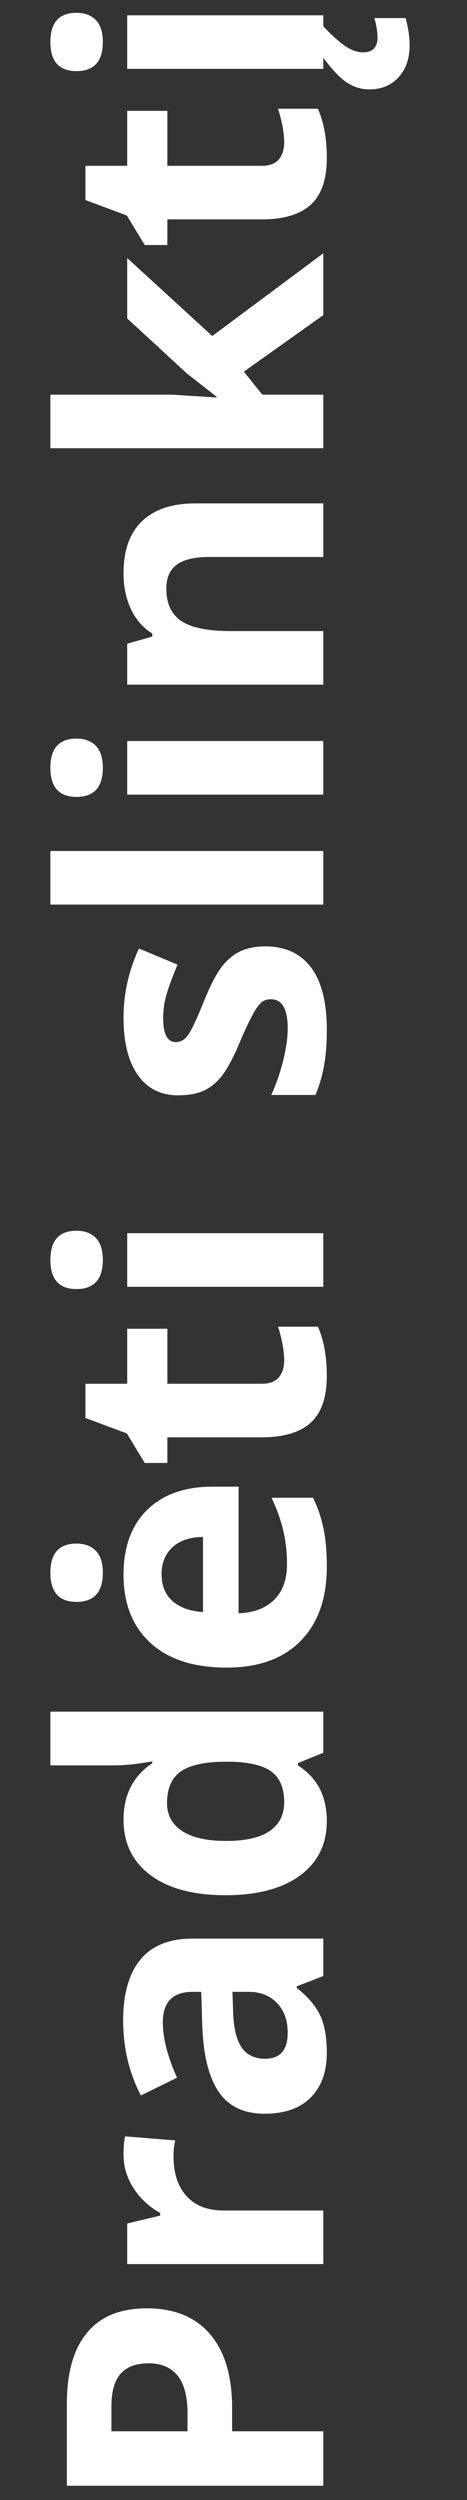
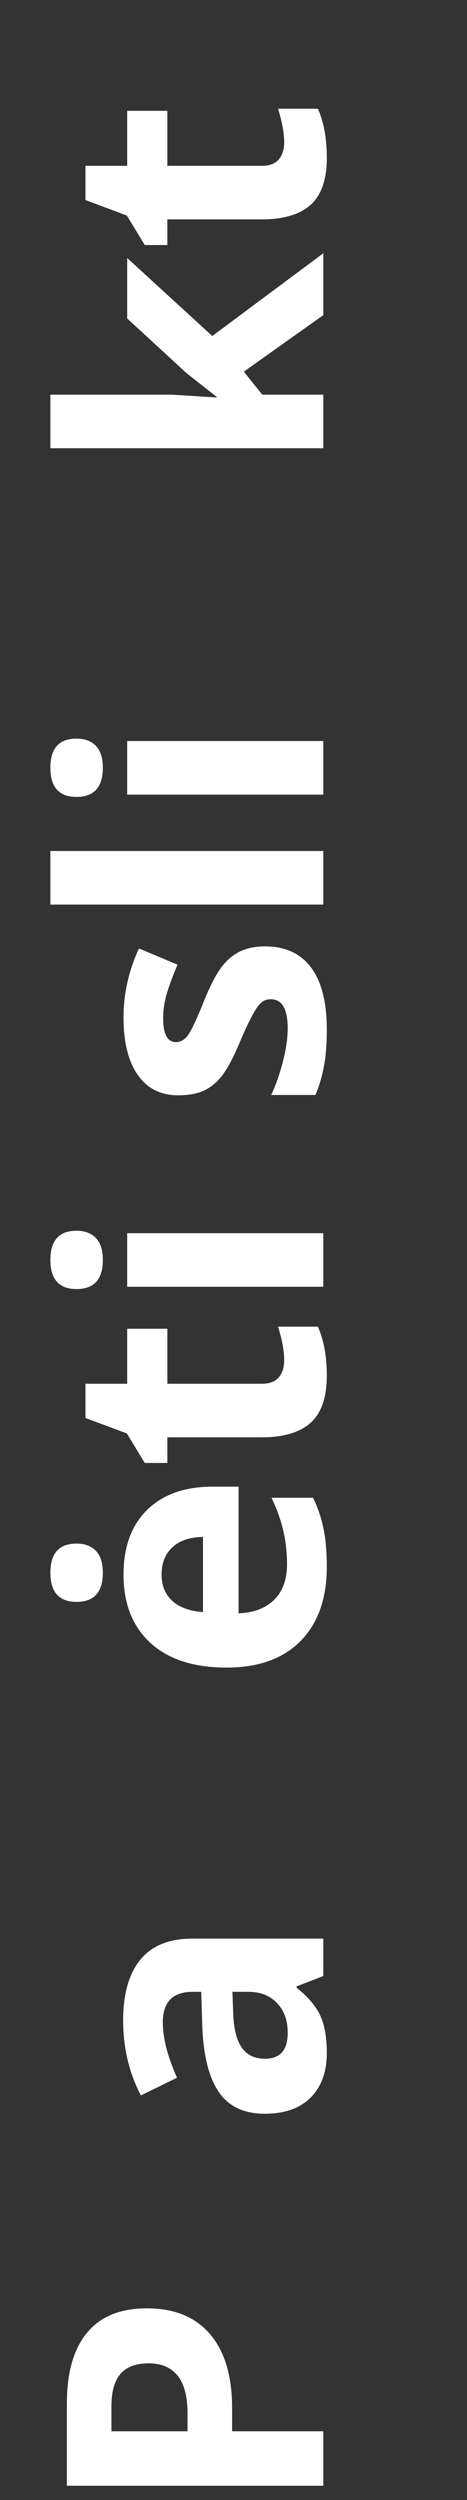
<svg xmlns="http://www.w3.org/2000/svg" width="26" height="139" viewBox="0 0 26 139" fill="none">
  <rect x="0" y="0" width="26" height="139" fill="#333333" stroke="none" />
  <path d="M10.441 135.176L10.441 134.18C10.441 133.249 10.259 132.552 9.895 132.09C9.523 131.628 8.986 131.396 8.283 131.396C7.574 131.396 7.049 131.592 6.711 131.982C6.372 132.367 6.203 132.972 6.203 133.799L6.203 135.176L10.441 135.176ZM8.176 128.34C9.712 128.34 10.887 128.822 11.701 129.785C12.515 130.742 12.922 132.106 12.922 133.877L12.922 135.176L18 135.176L18 138.203L3.723 138.203L3.723 133.643C3.723 131.911 4.097 130.596 4.846 129.697C5.588 128.792 6.698 128.34 8.176 128.34Z" fill="white" />
-   <path d="M6.877 119.785C6.877 119.382 6.906 119.046 6.965 118.779L9.758 119.004C9.693 119.245 9.66 119.538 9.66 119.883C9.66 120.833 9.904 121.576 10.393 122.109C10.881 122.637 11.565 122.9 12.443 122.9L18 122.9L18 125.879L7.082 125.879L7.082 123.623L8.918 123.184L8.918 123.037C8.306 122.699 7.814 122.243 7.443 121.67C7.066 121.09 6.877 120.462 6.877 119.785Z" fill="white" />
  <path d="M18 109.863L16.516 110.439L16.516 110.518C17.147 111.019 17.587 111.536 17.834 112.07C18.075 112.598 18.195 113.288 18.195 114.141C18.195 115.189 17.896 116.016 17.297 116.621C16.698 117.22 15.845 117.52 14.738 117.52C13.579 117.52 12.727 117.116 12.18 116.309C11.626 115.495 11.32 114.271 11.262 112.637L11.203 110.742L10.725 110.742C9.618 110.742 9.064 111.309 9.064 112.441C9.064 113.314 9.328 114.339 9.855 115.518L7.844 116.504C7.186 115.247 6.857 113.854 6.857 112.324C6.857 110.859 7.176 109.736 7.814 108.955C8.452 108.174 9.423 107.783 10.725 107.783L18 107.783L18 109.863ZM12.941 110.742L12.98 111.895C13.007 112.76 13.163 113.405 13.449 113.828C13.736 114.251 14.172 114.463 14.758 114.463C15.598 114.463 16.018 113.981 16.018 113.018C16.018 112.327 15.819 111.777 15.422 111.367C15.025 110.951 14.497 110.742 13.84 110.742L12.941 110.742Z" fill="white" />
-   <path d="M18.195 101.25C18.195 102.533 17.697 103.542 16.701 104.277C15.705 105.007 14.325 105.371 12.56 105.371C10.77 105.371 9.377 105 8.381 104.258C7.378 103.509 6.877 102.48 6.877 101.172C6.877 99.798 7.411 98.75 8.479 98.027L8.479 97.93C7.665 98.079 6.939 98.154 6.301 98.154L2.805 98.154L2.805 95.166L18 95.166L18 97.451L16.584 98.027L16.584 98.154C17.658 98.831 18.195 99.863 18.195 101.25ZM15.822 100.205C15.822 99.443 15.601 98.887 15.158 98.535C14.716 98.177 13.963 97.982 12.902 97.949L12.58 97.949C11.408 97.949 10.568 98.132 10.06 98.496C9.553 98.854 9.299 99.44 9.299 100.254C9.299 100.918 9.582 101.436 10.148 101.807C10.708 102.171 11.525 102.354 12.6 102.354C13.674 102.354 14.481 102.168 15.021 101.797C15.555 101.426 15.822 100.895 15.822 100.205Z" fill="white" />
  <path d="M8.996 87.529C8.996 88.161 9.198 88.656 9.602 89.014C9.999 89.372 10.565 89.577 11.301 89.629L11.301 85.449C10.565 85.462 9.999 85.654 9.602 86.025C9.198 86.397 8.996 86.898 8.996 87.529ZM18.195 87.109C18.195 88.867 17.71 90.241 16.74 91.231C15.77 92.22 14.396 92.715 12.619 92.715C10.79 92.715 9.377 92.259 8.381 91.348C7.378 90.43 6.877 89.163 6.877 87.549C6.877 86.006 7.316 84.805 8.195 83.945C9.074 83.086 10.288 82.656 11.838 82.656L13.283 82.656L13.283 89.697C14.13 89.665 14.79 89.414 15.266 88.945C15.741 88.477 15.979 87.819 15.979 86.973C15.979 86.315 15.91 85.693 15.773 85.107C15.637 84.522 15.419 83.909 15.119 83.272L17.424 83.272C17.684 83.792 17.876 84.349 18 84.941C18.13 85.534 18.195 86.257 18.195 87.109ZM4.26 89.062C3.29 89.062 2.805 88.522 2.805 87.441C2.805 86.361 3.29 85.82 4.26 85.82C4.722 85.82 5.083 85.957 5.344 86.231C5.598 86.497 5.725 86.901 5.725 87.441C5.725 88.522 5.236 89.062 4.26 89.062Z" fill="white" />
  <path d="M15.822 75.635C15.822 75.114 15.708 74.489 15.48 73.76L17.697 73.76C18.029 74.502 18.195 75.413 18.195 76.494C18.195 77.686 17.896 78.555 17.297 79.102C16.691 79.642 15.787 79.912 14.582 79.912L9.318 79.912L9.318 81.338L8.059 81.338L7.062 79.697L4.758 78.838L4.758 76.934L7.082 76.934L7.082 73.877L9.318 73.877L9.318 76.934L14.582 76.934C15.005 76.934 15.318 76.816 15.52 76.582C15.721 76.341 15.822 76.025 15.822 75.635Z" fill="white" />
  <path d="M4.26 71.67C3.29 71.67 2.805 71.13 2.805 70.049C2.805 68.968 3.29 68.428 4.26 68.428C4.722 68.428 5.083 68.564 5.344 68.838C5.598 69.105 5.725 69.508 5.725 70.049C5.725 71.13 5.236 71.67 4.26 71.67ZM18 68.564L18 71.543L7.082 71.543L7.082 68.564L18 68.564Z" fill="white" />
  <path d="M14.758 52.617C15.878 52.617 16.73 53.008 17.316 53.789C17.902 54.564 18.195 55.726 18.195 57.275C18.195 58.07 18.14 58.747 18.029 59.307C17.925 59.867 17.769 60.391 17.561 60.879L15.1 60.879C15.36 60.325 15.578 59.704 15.754 59.014C15.93 58.317 16.018 57.705 16.018 57.178C16.018 56.097 15.705 55.557 15.08 55.557C14.846 55.557 14.657 55.628 14.514 55.772C14.364 55.915 14.198 56.162 14.016 56.514C13.827 56.865 13.609 57.334 13.361 57.92C13.01 58.76 12.684 59.378 12.385 59.775C12.085 60.166 11.743 60.453 11.359 60.635C10.969 60.81 10.49 60.898 9.924 60.898C8.954 60.898 8.205 60.524 7.678 59.775C7.144 59.02 6.877 57.953 6.877 56.572C6.877 55.257 7.163 53.978 7.736 52.734L9.885 53.633C9.65 54.18 9.458 54.691 9.309 55.166C9.159 55.641 9.084 56.126 9.084 56.621C9.084 57.5 9.322 57.94 9.797 57.94C10.064 57.94 10.295 57.8 10.49 57.52C10.685 57.233 10.975 56.611 11.359 55.654C11.704 54.801 12.027 54.176 12.326 53.779C12.626 53.382 12.971 53.089 13.361 52.9C13.752 52.712 14.217 52.617 14.758 52.617Z" fill="white" />
  <path d="M18 47.315L18 50.293L2.805 50.293L2.805 47.315L18 47.315Z" fill="white" />
  <path d="M4.26 44.307C3.29 44.307 2.805 43.766 2.805 42.685C2.805 41.605 3.29 41.065 4.26 41.065C4.722 41.065 5.083 41.201 5.344 41.475C5.598 41.742 5.725 42.145 5.725 42.685C5.725 43.766 5.236 44.307 4.26 44.307ZM18 41.201L18 44.18L7.082 44.18L7.082 41.201L18 41.201Z" fill="white" />
-   <path d="M18 27.988L18 30.967L11.623 30.967C10.835 30.967 10.246 31.107 9.855 31.387C9.458 31.667 9.26 32.113 9.26 32.725C9.26 33.558 9.54 34.16 10.1 34.531C10.653 34.902 11.574 35.088 12.863 35.088L18 35.088L18 38.066L7.082 38.066L7.082 35.791L8.479 35.391L8.479 35.225C7.951 34.893 7.554 34.437 7.287 33.857C7.014 33.272 6.877 32.607 6.877 31.865C6.877 30.596 7.222 29.632 7.912 28.975C8.596 28.317 9.585 27.988 10.881 27.988L18 27.988Z" fill="white" />
  <path d="M12.062 22.061L10.402 20.762L7.082 17.705L7.082 14.346L11.818 18.682L18 14.082L18 17.52L13.576 20.664L14.602 21.943L18 21.943L18 24.922L2.805 24.922L2.805 21.943L9.582 21.943L12.062 22.1L12.062 22.061Z" fill="white" />
  <path d="M15.822 7.92C15.822 7.399 15.708 6.774 15.48 6.045L17.697 6.045C18.029 6.787 18.195 7.699 18.195 8.779C18.195 9.971 17.896 10.84 17.297 11.387C16.691 11.927 15.787 12.197 14.582 12.197L9.318 12.197L9.318 13.623L8.059 13.623L7.062 11.982L4.758 11.123L4.758 9.219L7.082 9.219L7.082 6.162L9.318 6.162L9.318 9.219L14.582 9.219C15.005 9.219 15.318 9.102 15.52 8.867C15.721 8.626 15.822 8.311 15.822 7.92Z" fill="white" />
-   <path d="M4.26 3.955C3.29 3.955 2.805 3.415 2.805 2.334C2.805 1.253 3.29 0.713 4.26 0.713C4.722 0.713 5.083 0.85 5.344 1.123C5.598 1.39 5.725 1.794 5.725 2.334C5.725 3.415 5.236 3.955 4.26 3.955ZM18 0.85L18 3.828L7.082 3.828L7.082 0.85L18 0.85ZM20.217 2.91C20.49 2.91 20.692 2.839 20.822 2.695C20.953 2.546 21.018 2.357 21.018 2.129C21.018 1.771 20.959 1.396 20.842 1.006L22.58 1.006C22.73 1.54 22.805 2.048 22.805 2.529C22.805 3.265 22.596 3.857 22.18 4.307C21.77 4.749 21.229 4.971 20.559 4.971C20.122 4.971 19.712 4.847 19.328 4.6C18.944 4.352 18.501 3.89 18 3.213L18 1.465C18.43 1.921 18.82 2.275 19.172 2.529C19.53 2.783 19.878 2.91 20.217 2.91Z" fill="white" />
</svg>